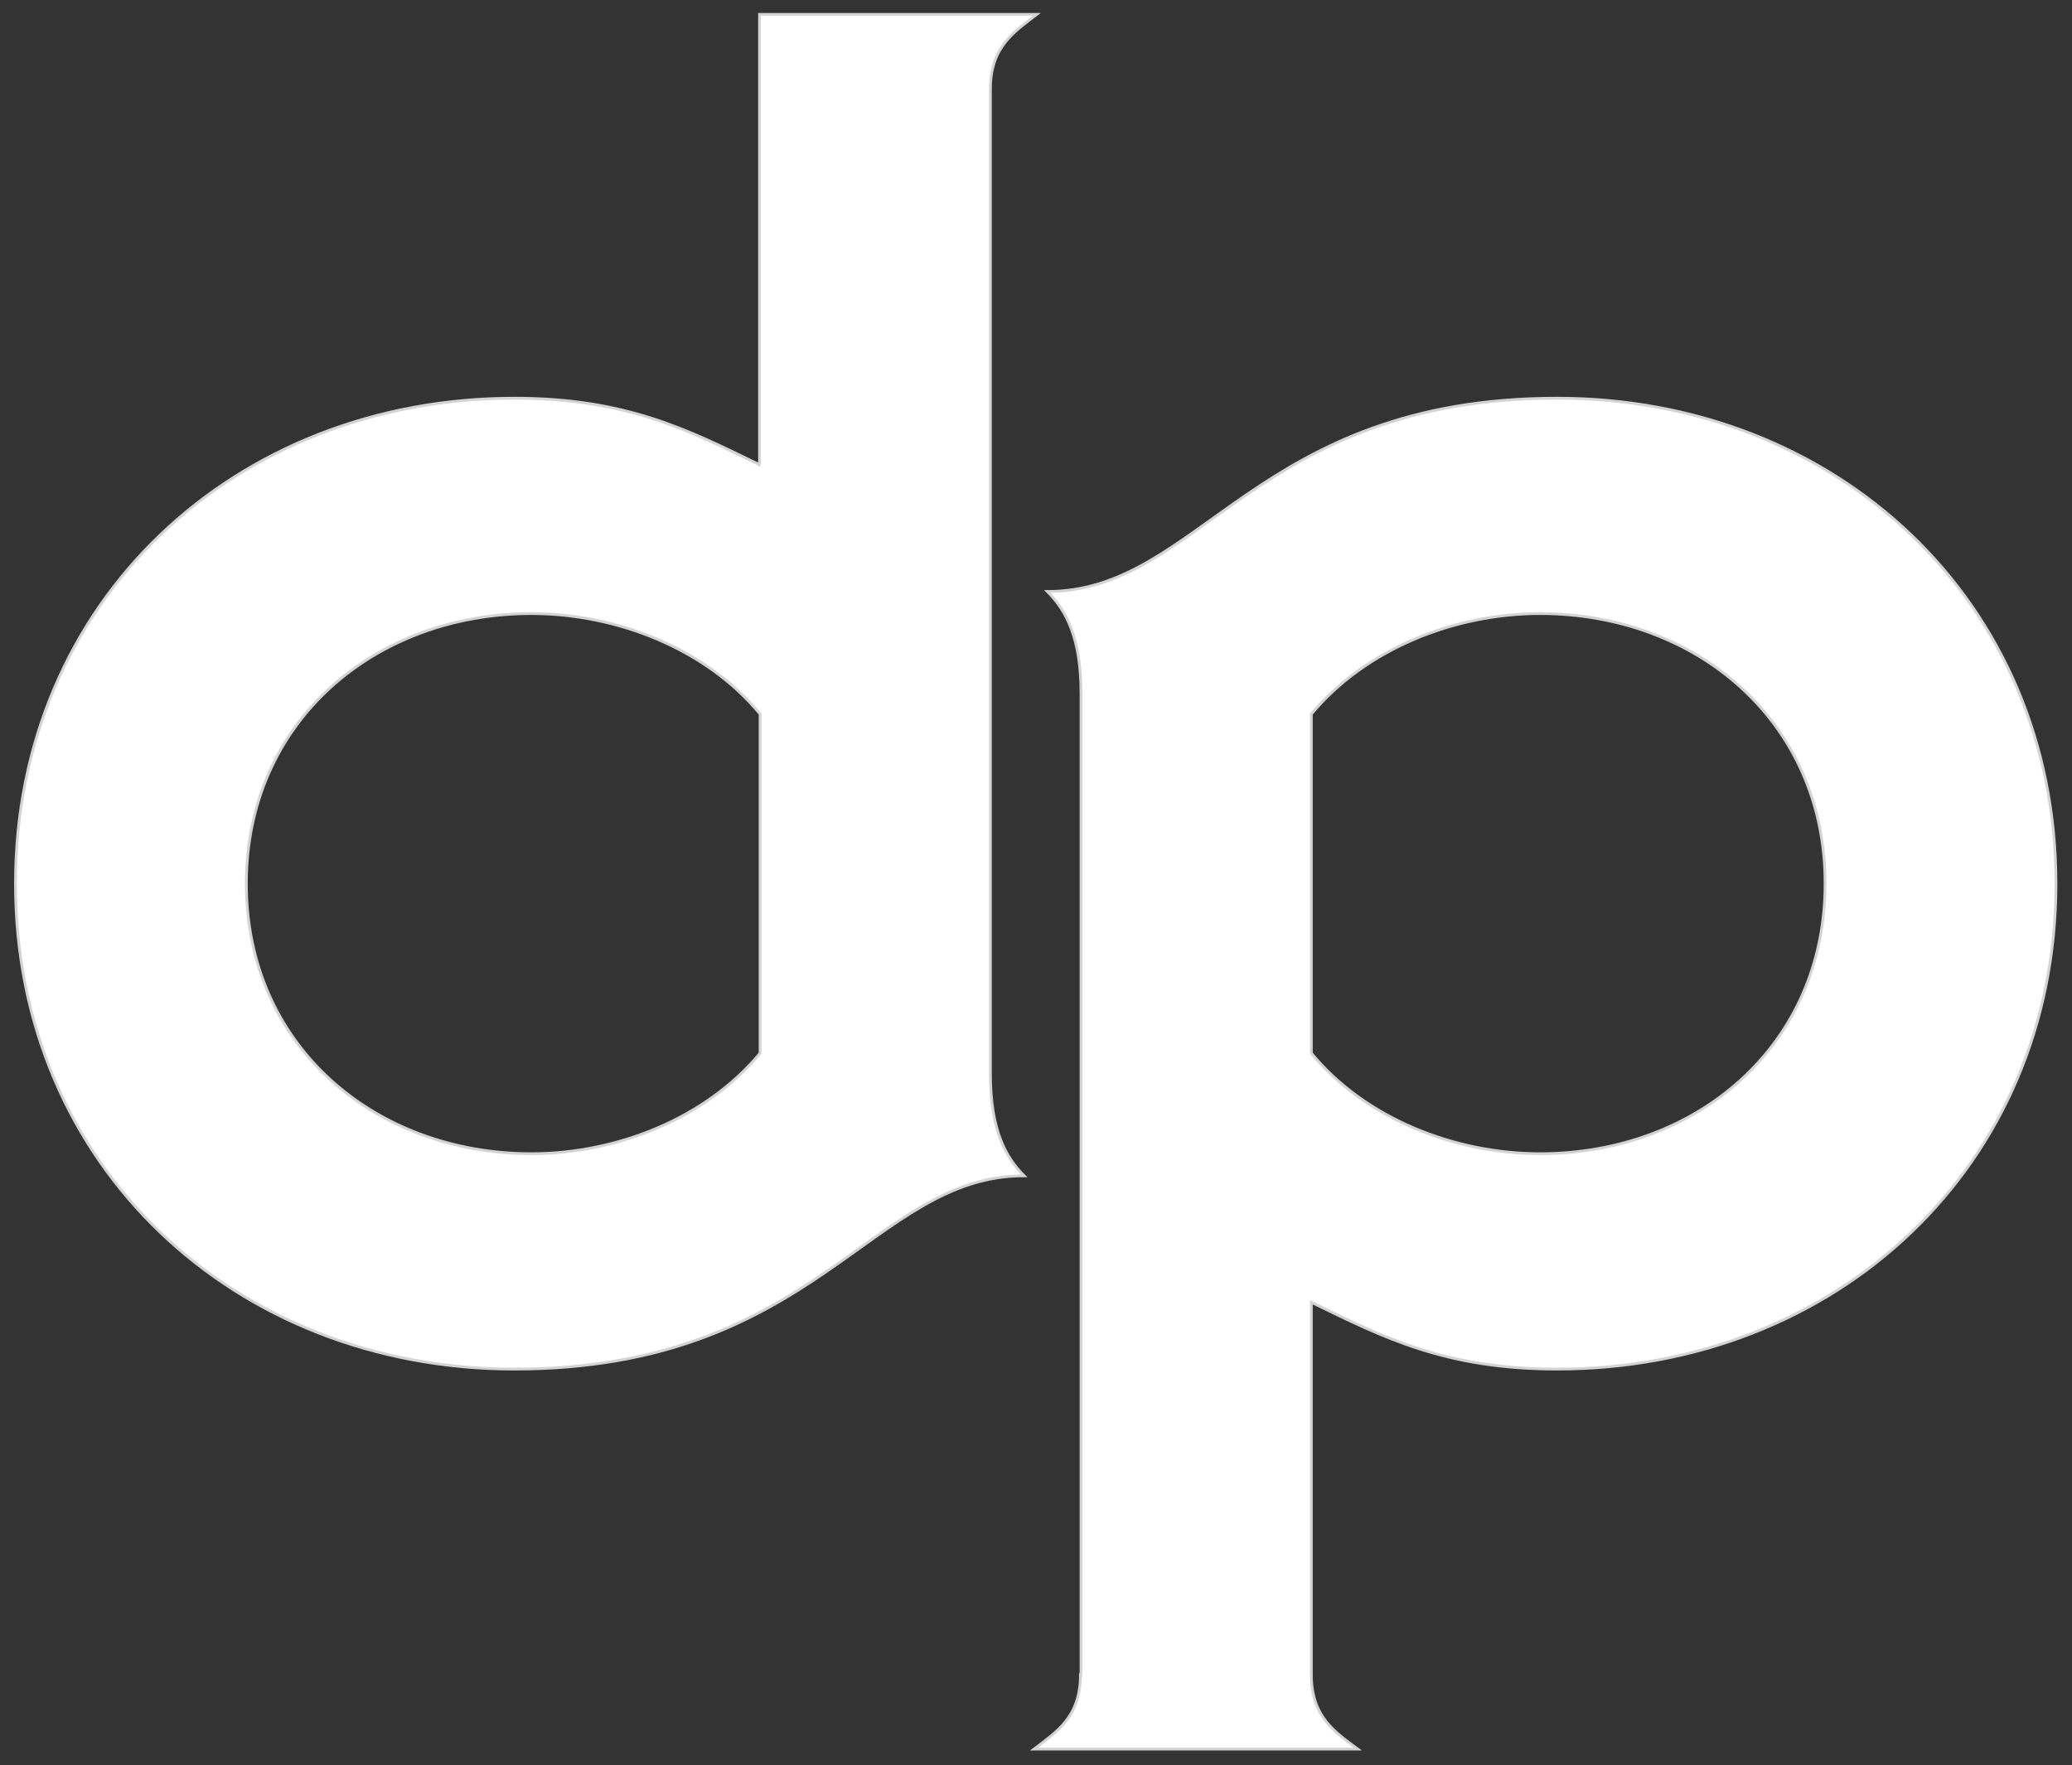
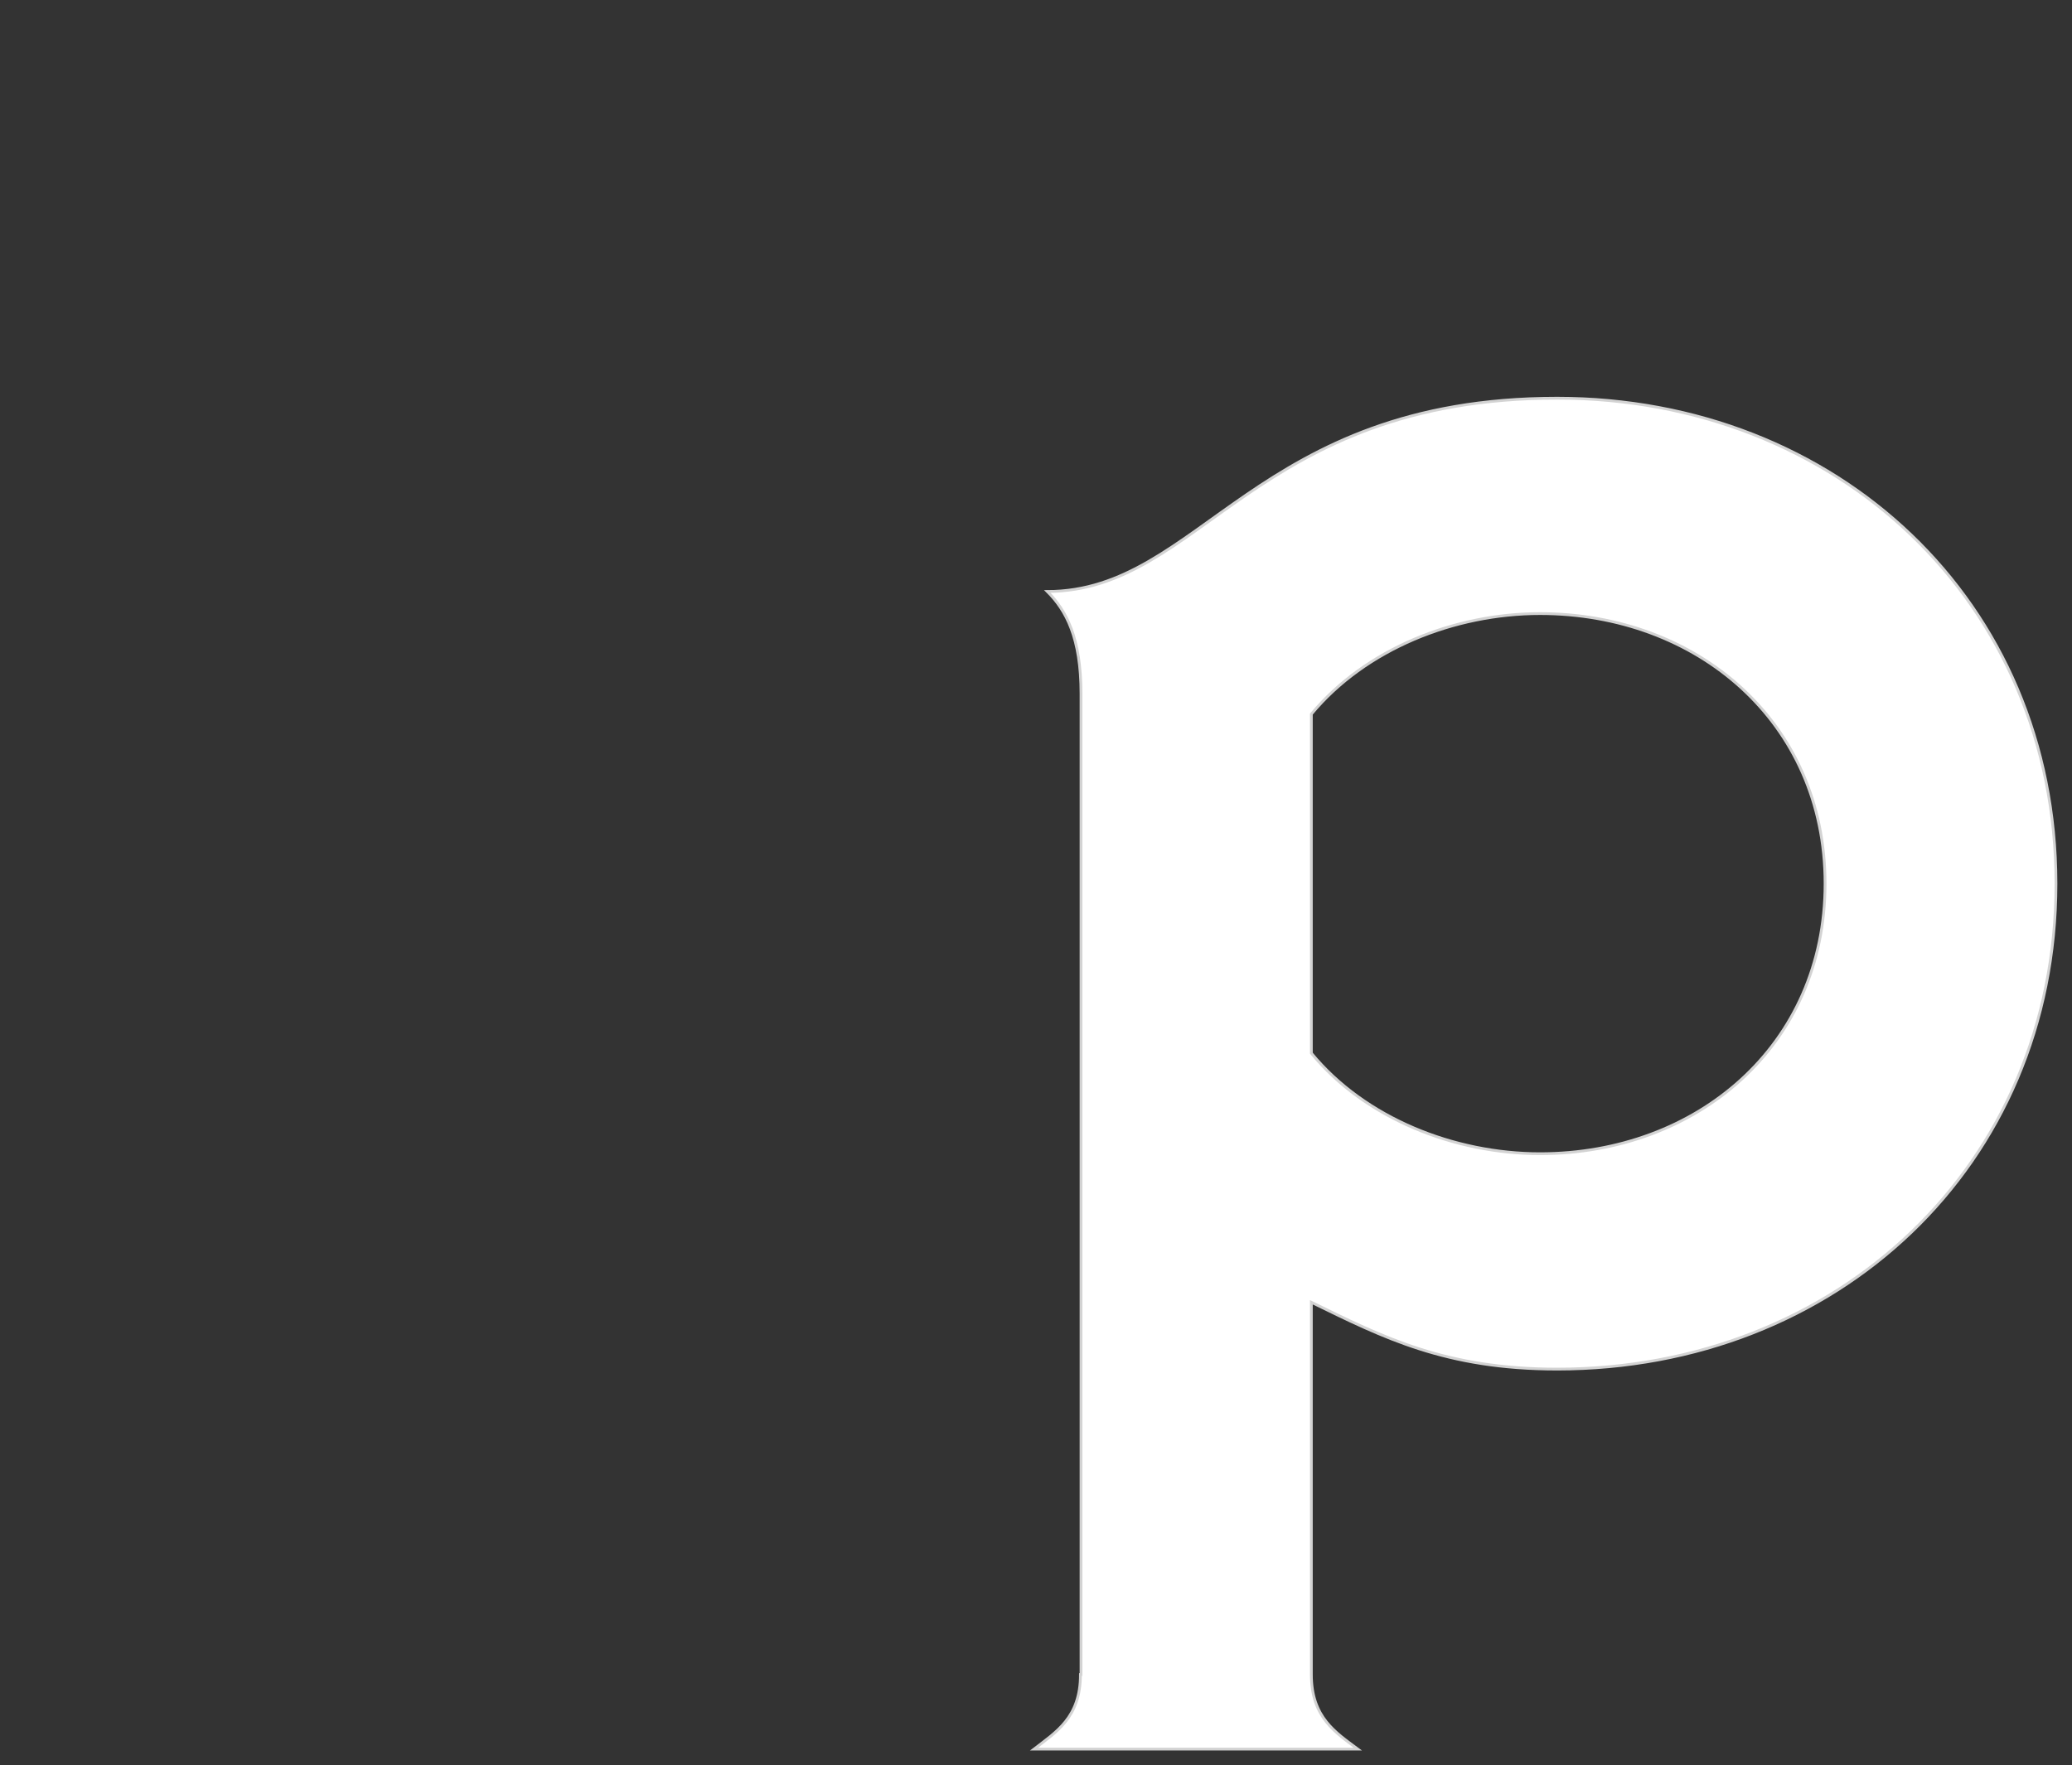
<svg xmlns="http://www.w3.org/2000/svg" version="1.1" id="Layer_1" x="0px" y="0px" viewBox="0 0 375.1 319.6" style="enable-background:new 0 0 375.1 319.6;" xml:space="preserve">
  <rect x="0" y="0" width="375.1" height="319.6" fill="#333333" stroke="none" />
  <style type="text/css">
	.Arched_x0020_Green{fill:url(#SVGID_1_);stroke:#FFFFFF;stroke-width:0.25;stroke-miterlimit:1;}
	.st0{fill:#FFFFFF;stroke:#D3D3D3;stroke-width:0.5;}
</style>
  <linearGradient id="SVGID_1_" gradientUnits="userSpaceOnUse" x1="-115.469" y1="555.037" x2="-114.762" y2="554.33">
    <stop offset="0" style="stop-color:#1DA238" />
    <stop offset="0.983" style="stop-color:#24391D" />
  </linearGradient>
-   <path class="st0" d="M137.6,84.2c-13.1-6.4-24.3-12.1-44.5-12.1c-50.5,0-90.3,36.7-90.3,87.9c0,51.2,39.8,87.9,90.3,87.9  c54.6,0,64.7-35,92.3-35c-3.4-3.4-6.1-8.4-6.1-18.5V16.1c0-7.7,4.4-10.4,8.4-13.5h-50.2V84.2z M137.6,190.7  c-9.8,11.8-25.9,18.2-41.4,18.2c-28.3,0-51.6-19.5-51.6-48.9s23.3-48.9,51.6-48.9c15.5,0,31.7,6.4,41.4,18.2V190.7z" />
  <path class="st0" d="M195.6,303.2c0,7.8-4.4,10.4-8.4,13.5h58.6c-4-3-8.4-5.7-8.4-13.5v-67.4c13.1,6.4,24.3,12.1,44.5,12.1  c50.5,0,90.3-36.7,90.3-87.9c0-51.2-39.8-87.9-90.3-87.9c-54.6,0-64.7,35-92.3,35c3.4,3.4,6.1,8.4,6.1,18.5V303.2z M237.4,129.3  c9.8-11.8,25.9-18.2,41.4-18.2c28.3,0,51.6,19.5,51.6,48.9s-23.3,48.9-51.6,48.9c-15.5,0-31.7-6.4-41.4-18.2V129.3z" />
  <g>
</g>
  <g>
</g>
  <g>
</g>
  <g>
</g>
  <g>
</g>
  <g>
</g>
</svg>